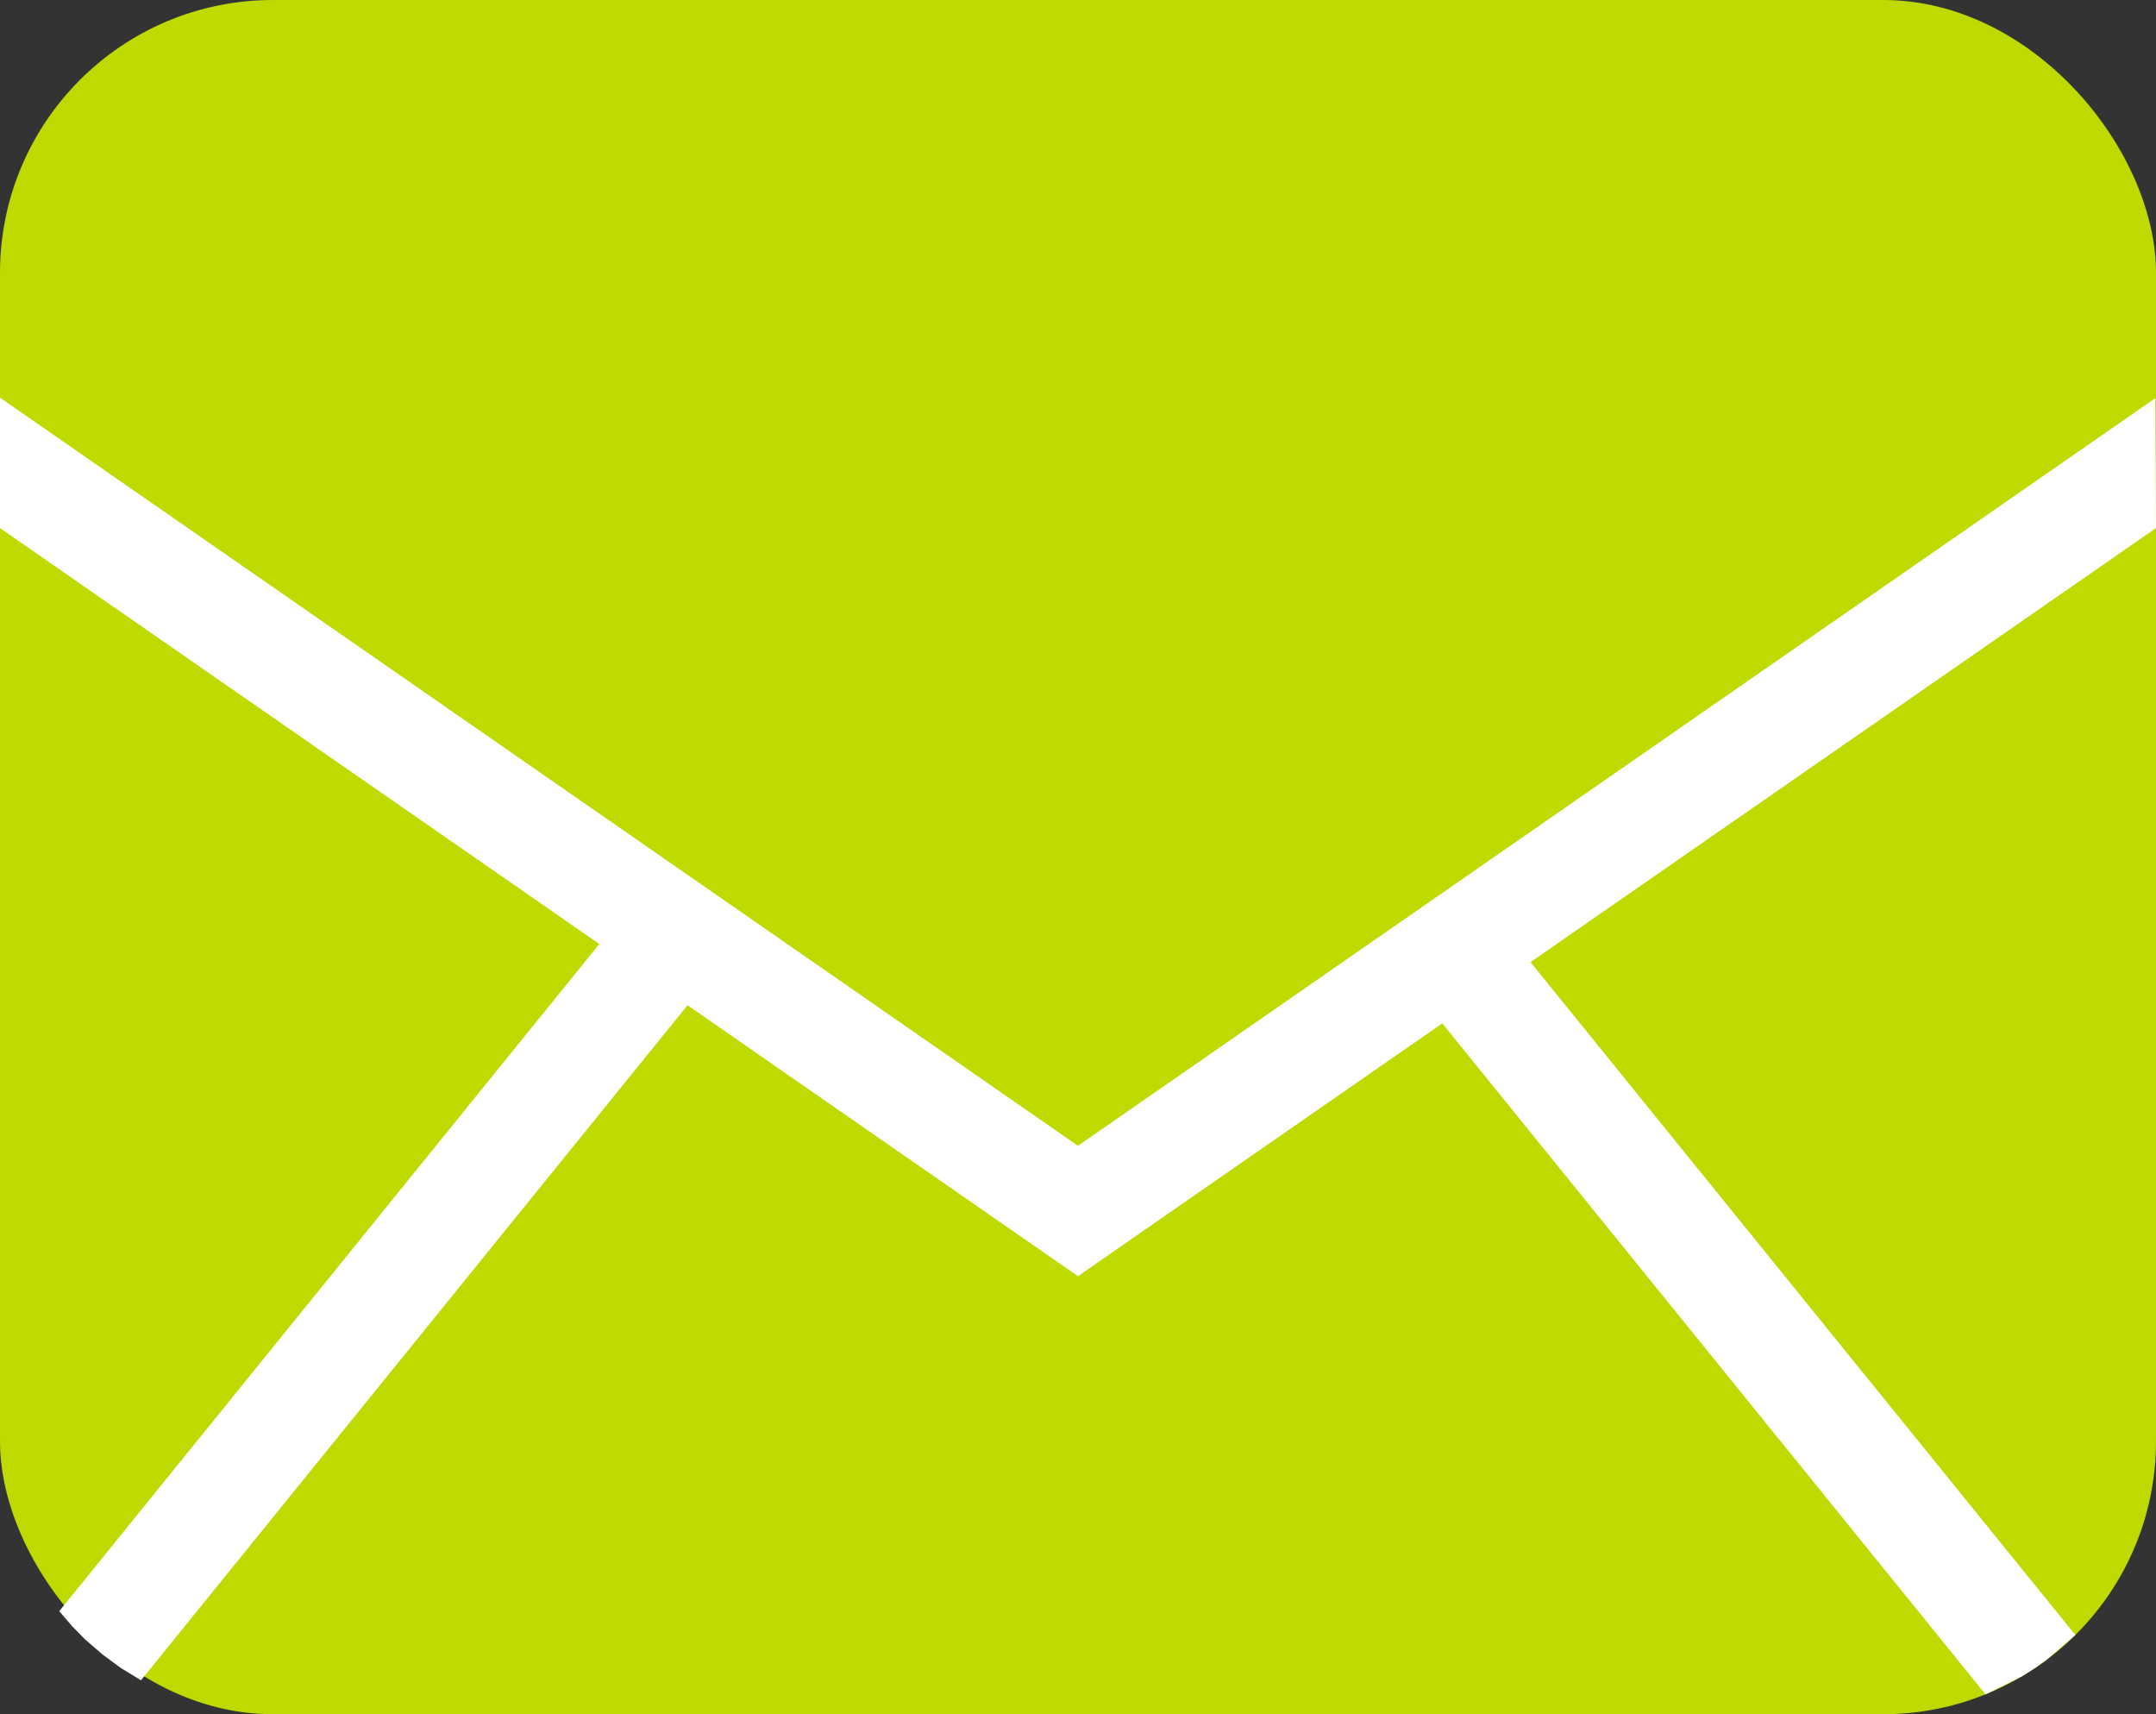
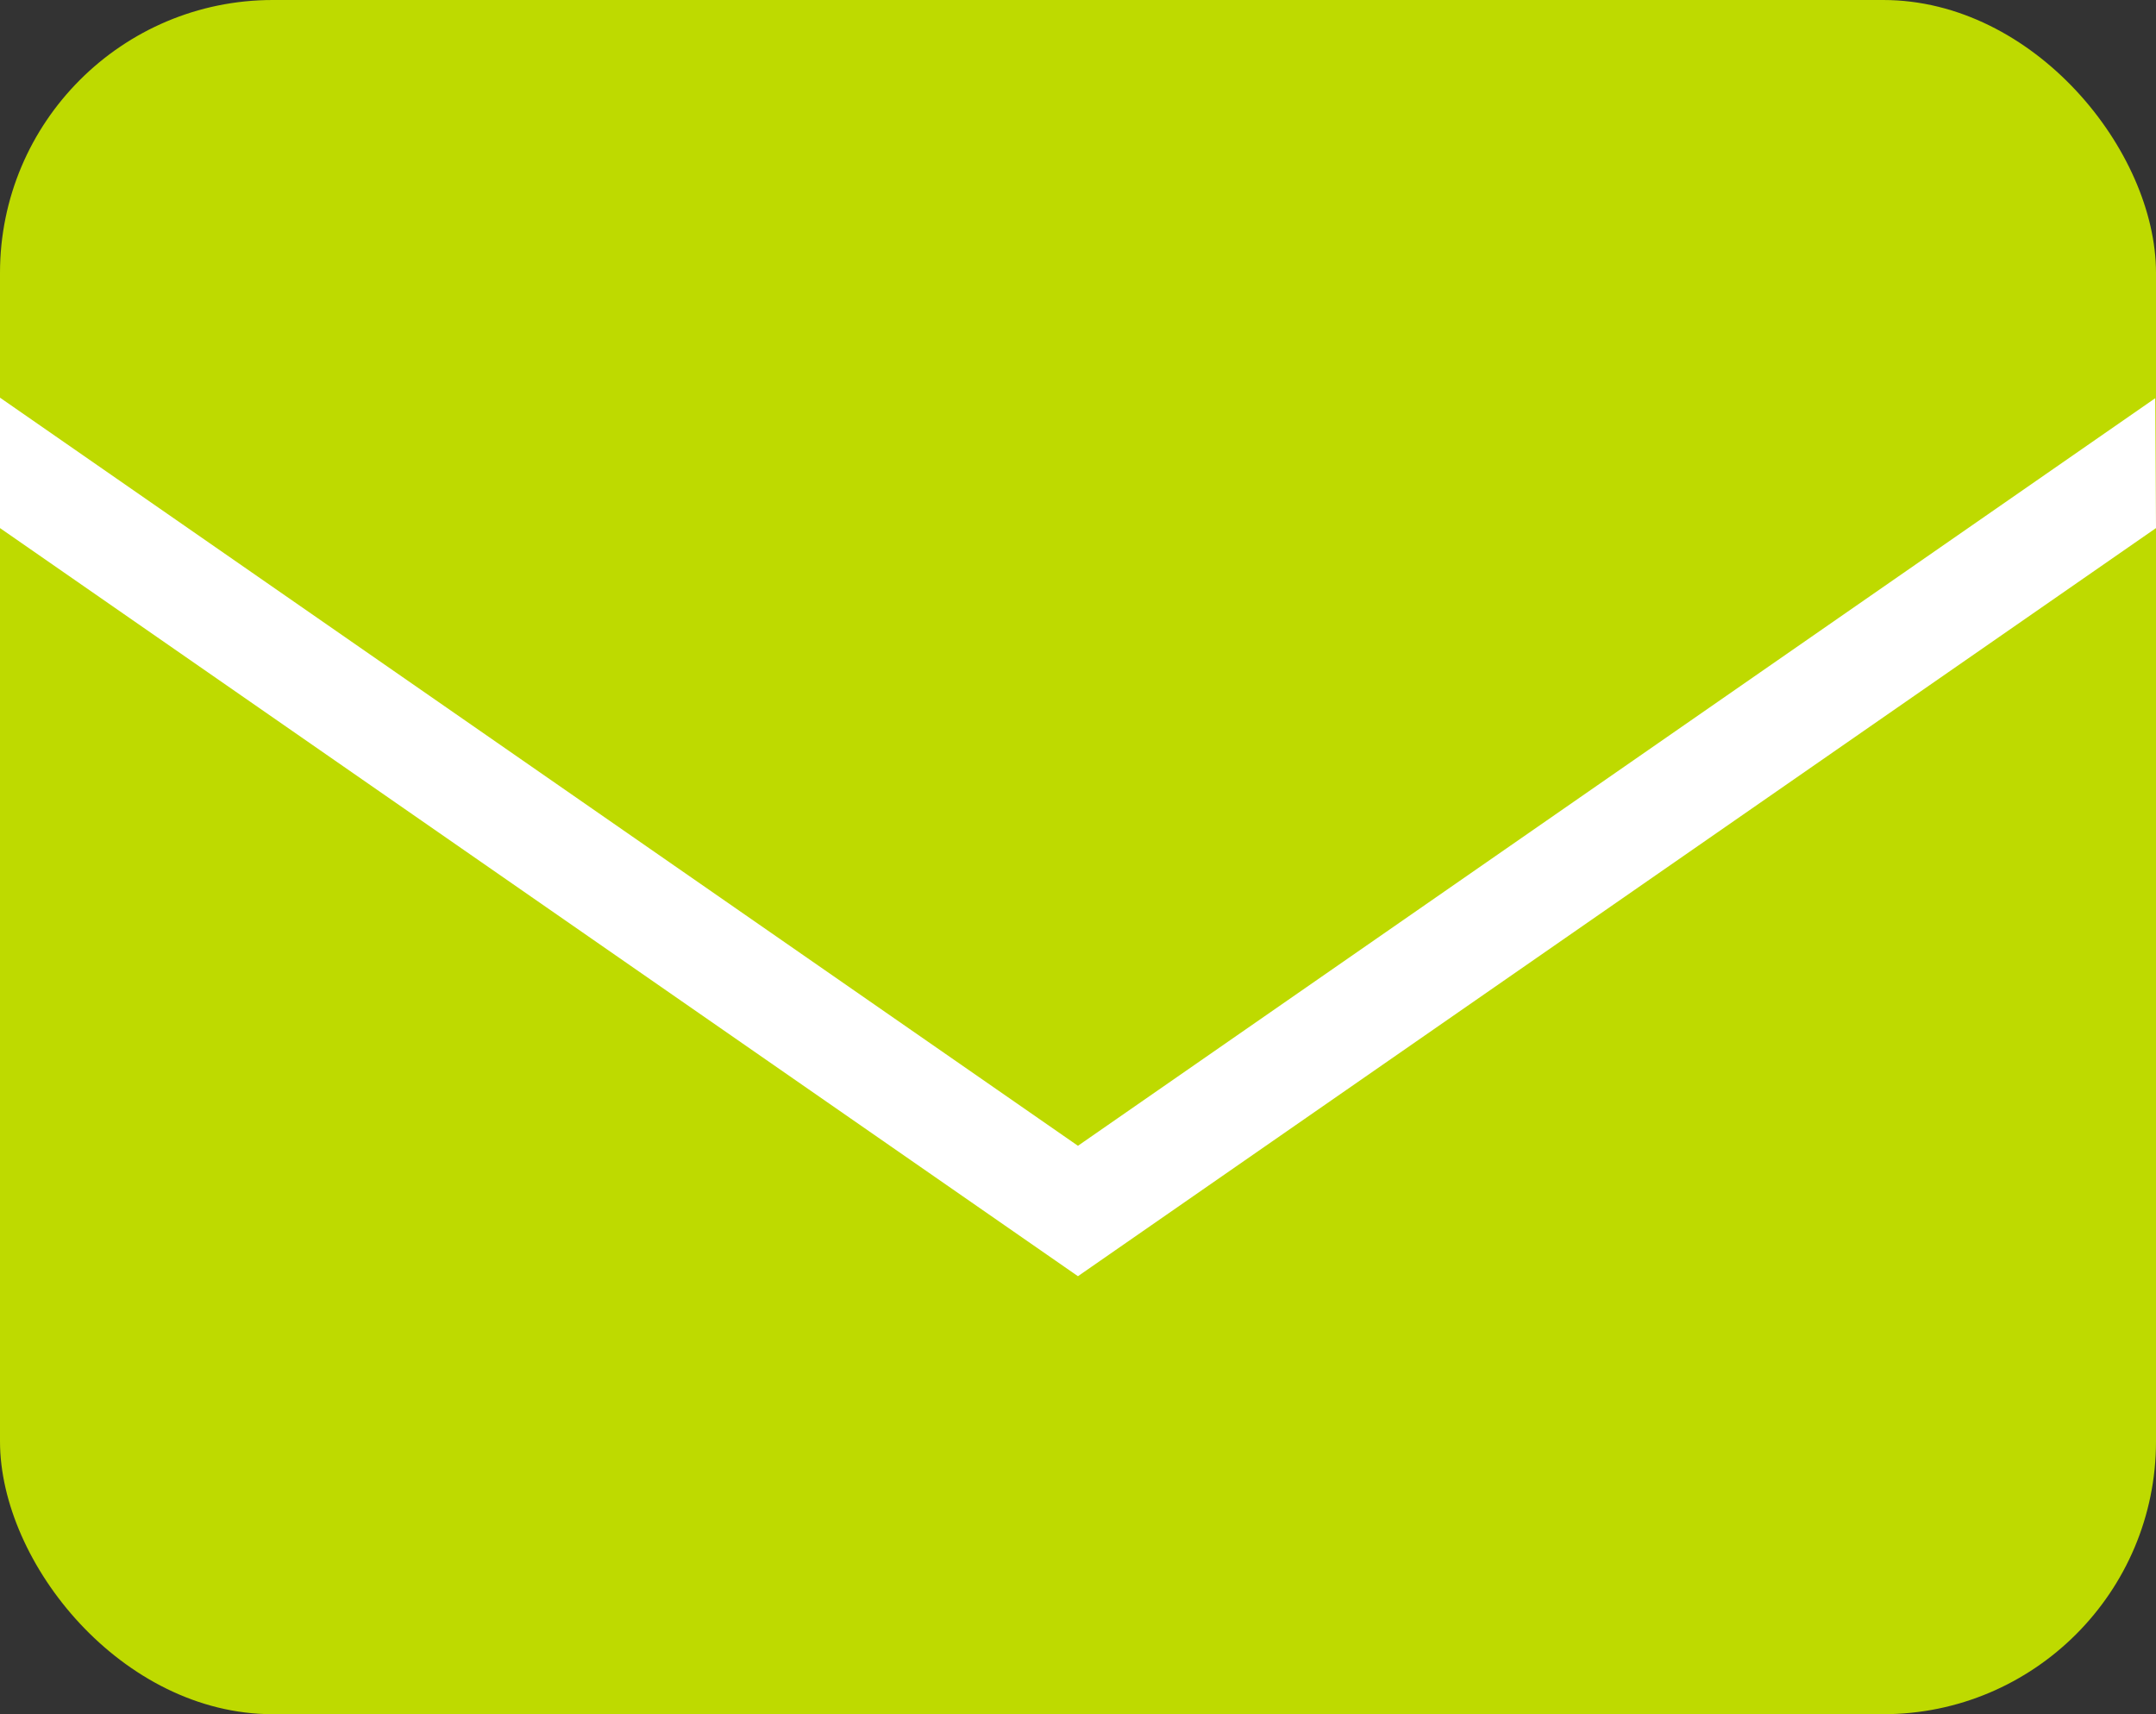
<svg xmlns="http://www.w3.org/2000/svg" viewBox="0 0 194.63 154.71">
  <rect x="0" y="0" width="194.63" height="154.71" fill="#333333" stroke="none" />
  <defs>
    <style>.cls-1{fill:#beda00;}.cls-2{fill:#fff;}</style>
  </defs>
  <title>Ресурс 4</title>
  <g id="Слой_2" data-name="Слой 2">
    <g id="Capa_1" data-name="Capa 1">
      <rect class="cls-1" width="194.63" height="154.71" rx="24.63" ry="24.63" />
-       <polyline class="cls-1" points="0 41.77 97.31 109.29 194.63 41.77" />
      <polygon class="cls-2" points="97.31 115.18 0 47.66 0 35.89 97.31 103.41 194.56 35.94 194.63 47.66 97.31 115.18" />
-       <line class="cls-1" x1="58.83" y1="87.04" x2="4.03" y2="154.71" />
-       <polygon class="cls-2" points="12.73 151.65 10.91 150.54 9.28 149.34 7.68 147.96 6.51 146.77 5.35 145.41 55.07 84 62.59 90.08 12.73 151.65" />
-       <line class="cls-1" x1="132.12" y1="87.04" x2="186.92" y2="154.71" />
-       <polygon class="cls-2" points="179.24 152.92 128.35 90.08 135.87 84 187.35 147.56 184.81 149.76 183.67 150.57 182.53 151.29 179.24 152.92" />
    </g>
  </g>
</svg>